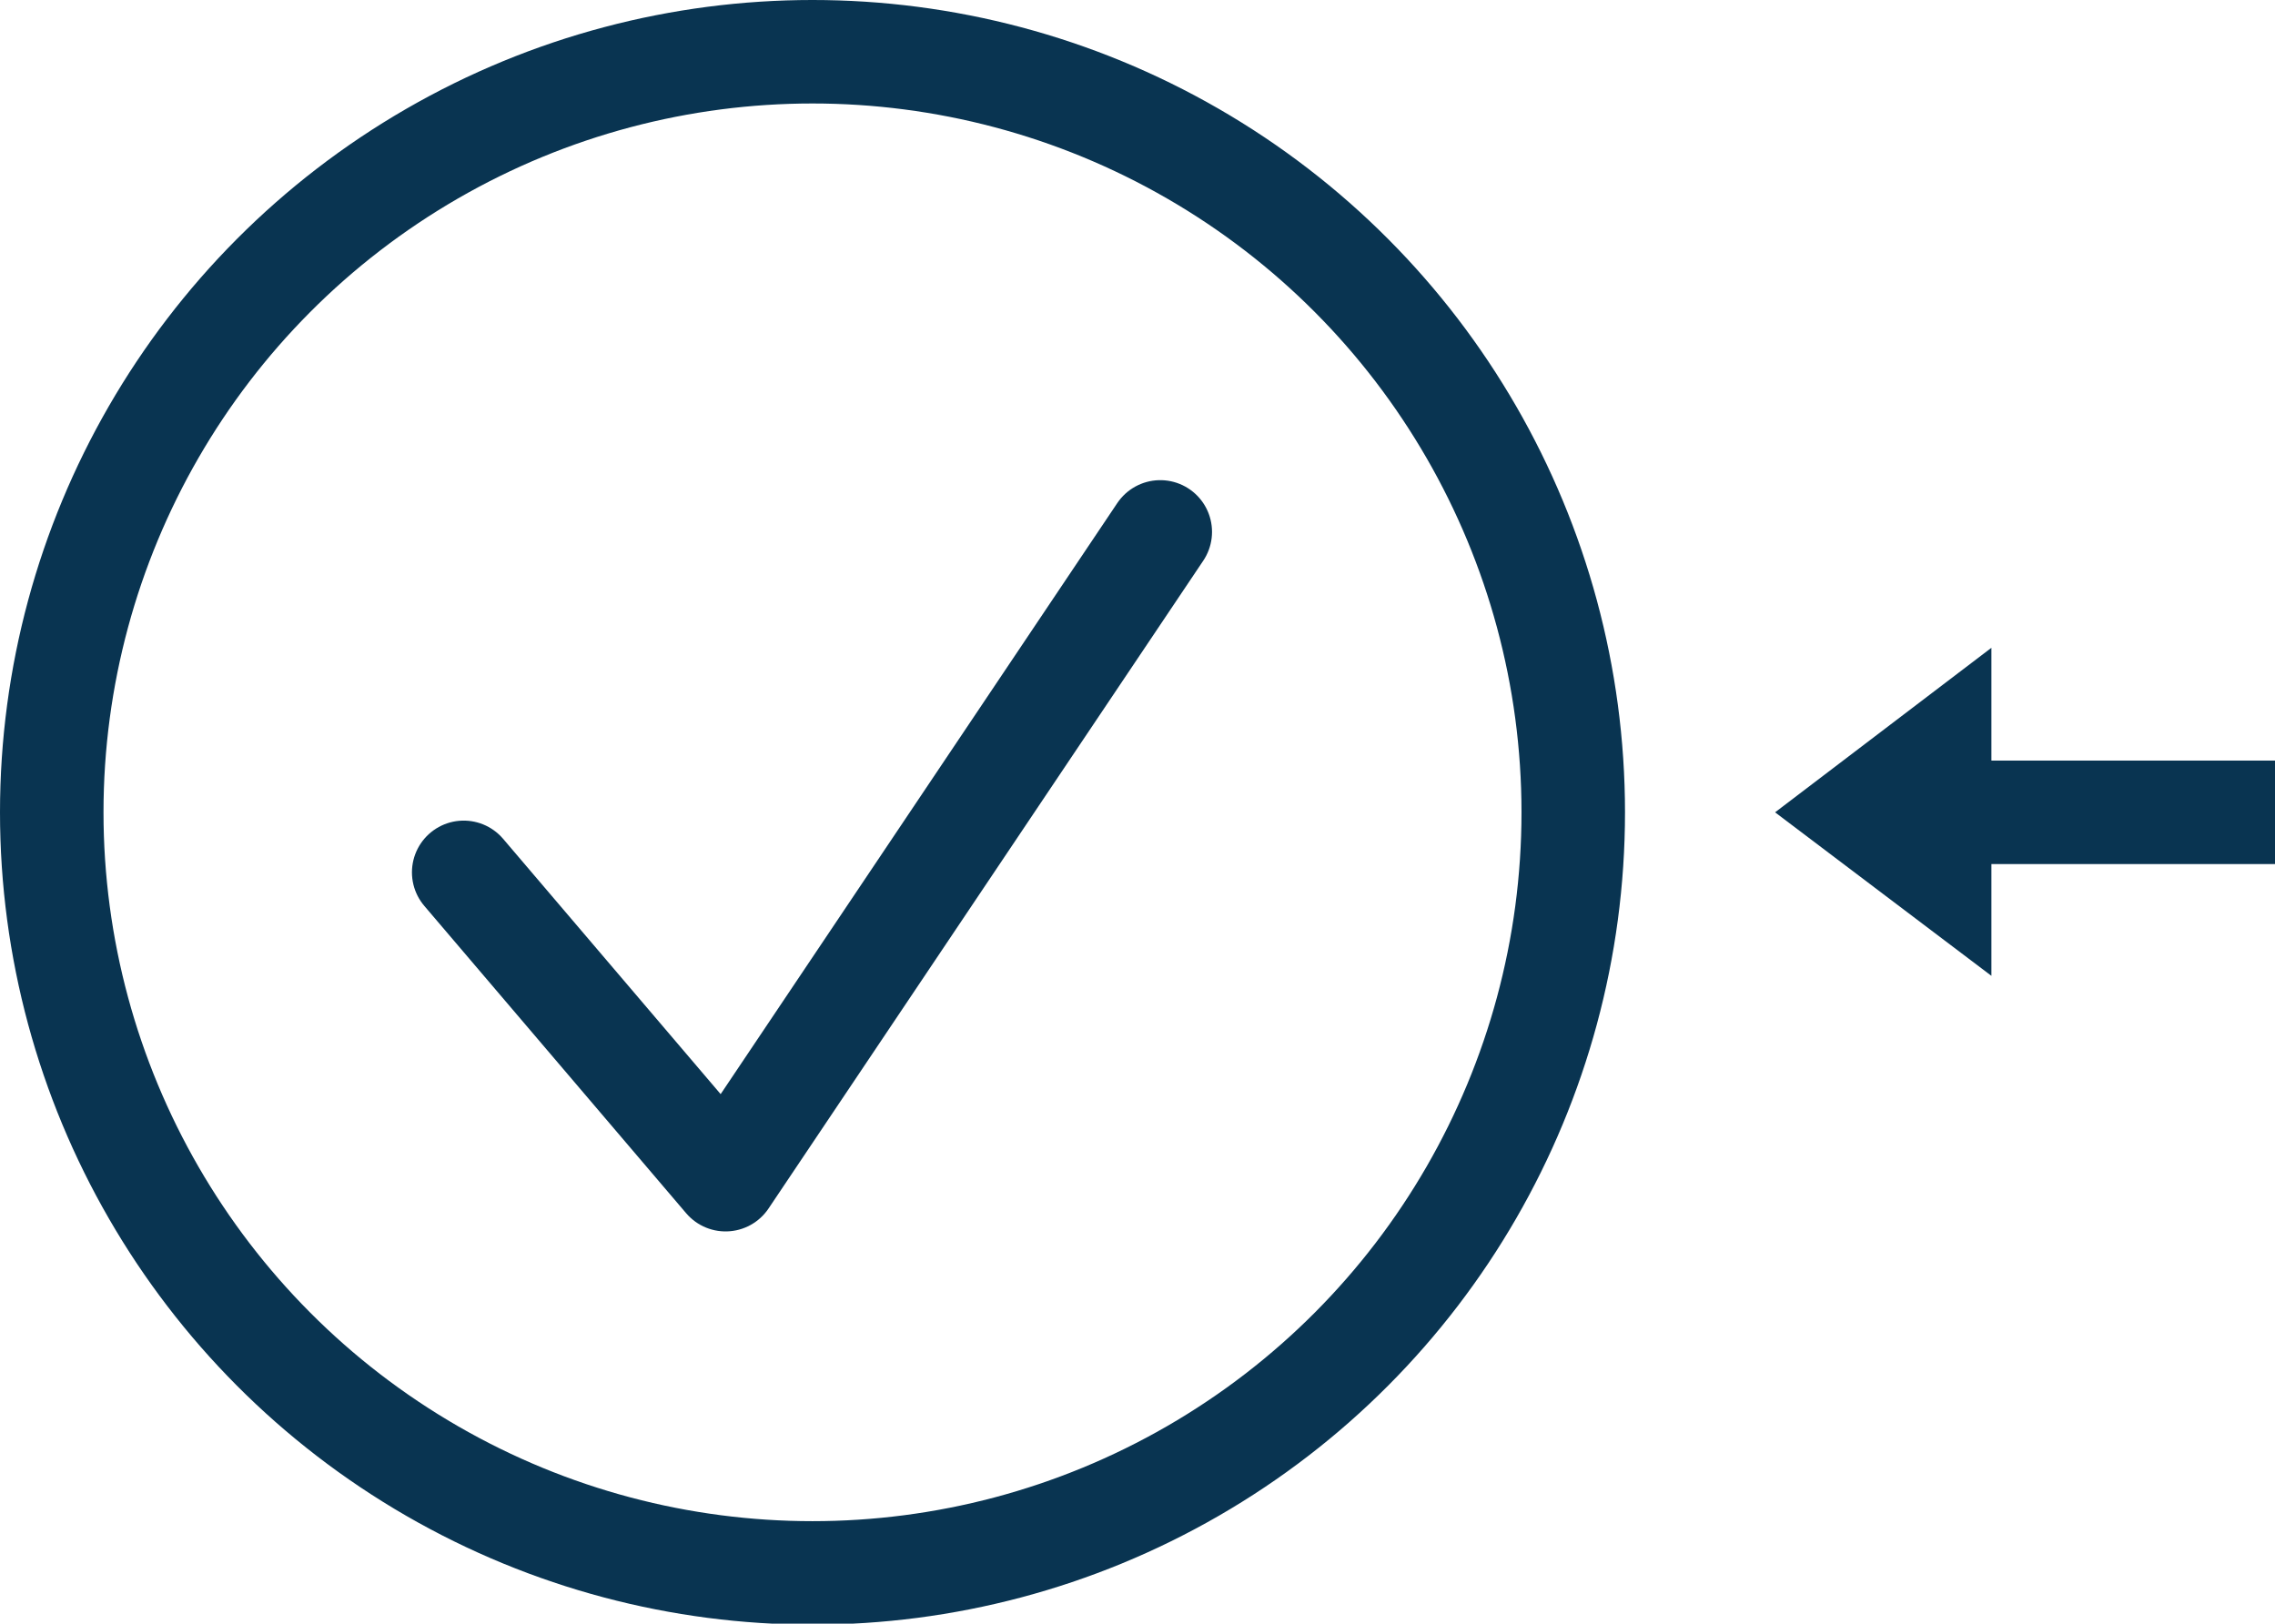
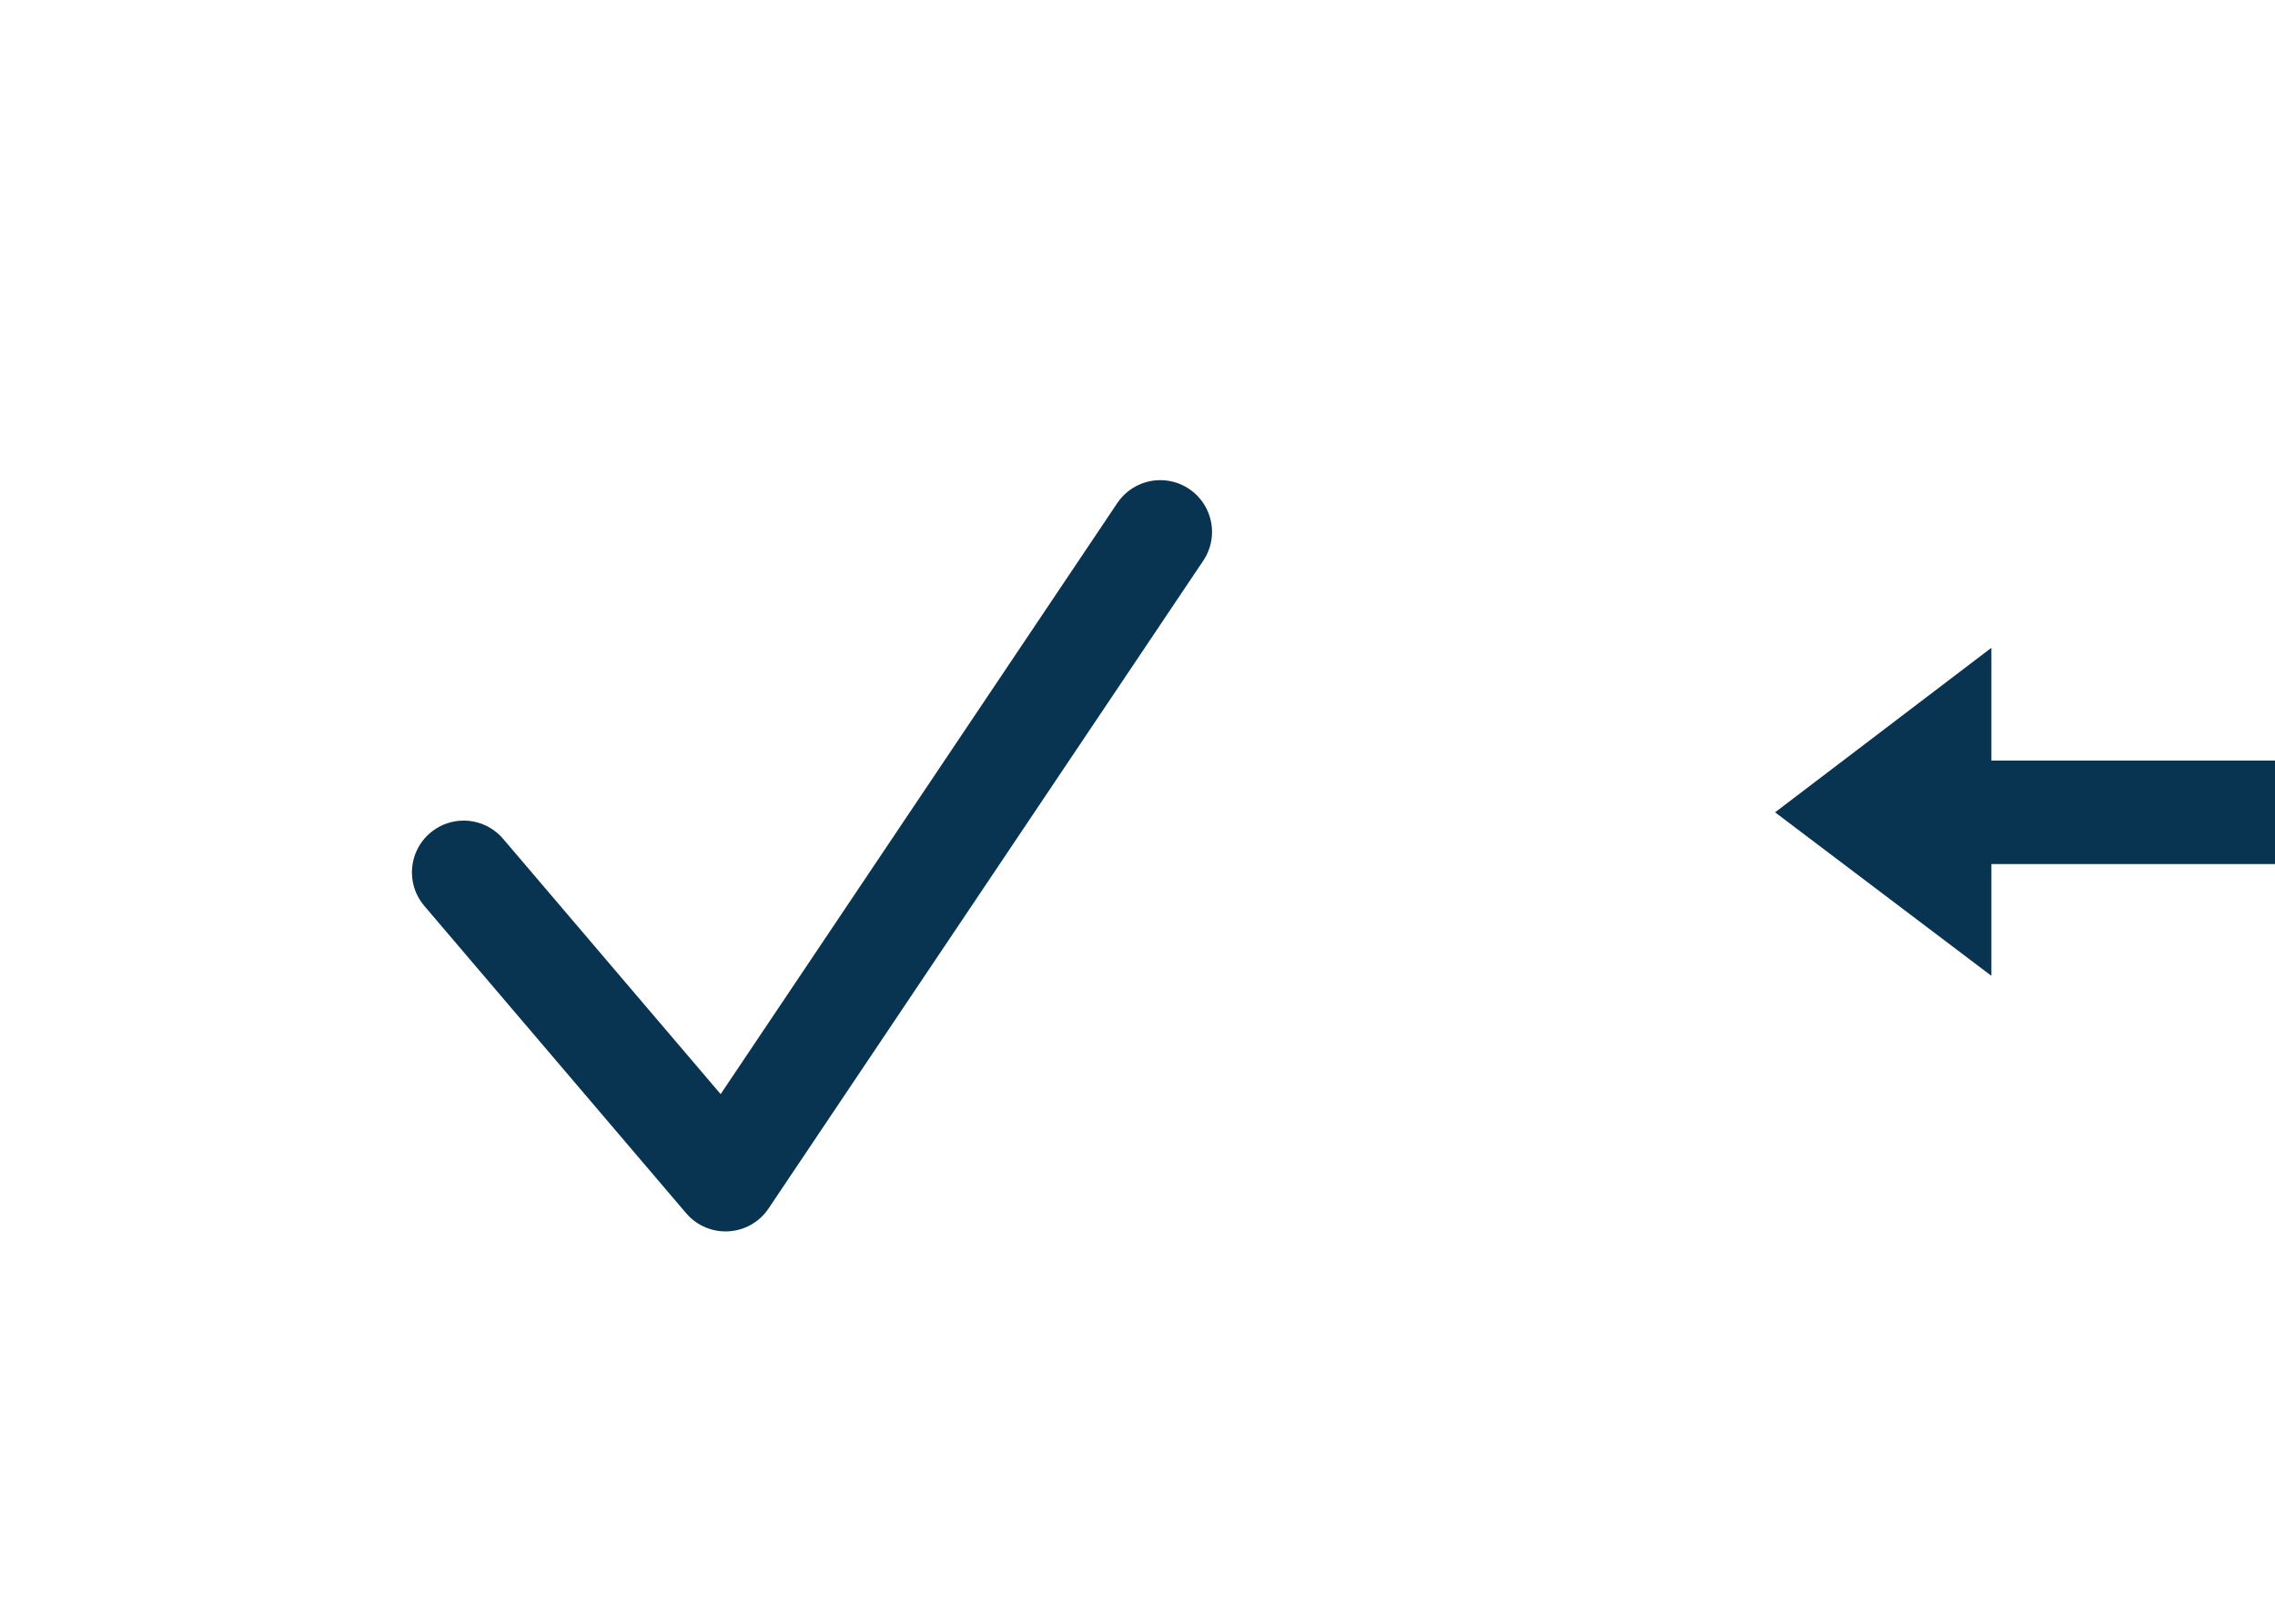
<svg xmlns="http://www.w3.org/2000/svg" id="Ebene_2" data-name="Ebene 2" viewBox="0 0 21.98 15.69" width="21.98" height="15.69">
  <defs>
    <style>
      .cls-1 {
        fill: #093451;
      }

      .cls-2 {
        stroke-miterlimit: 10;
      }

      .cls-2, .cls-3 {
        fill: none;
        stroke: #093451;
      }

      .cls-3 {
        stroke-linecap: round;
        stroke-linejoin: round;
      }
    </style>
  </defs>
  <g id="Ebene_1-2" data-name="Ebene 1">
-     <circle class="cls-2" cx="7.85" cy="7.85" r="7.35" />
    <polyline class="cls-3" points="4.48 8.43 7.01 11.4 11.21 5.14" />
    <g>
      <polygon class="cls-1" points="19.24 6.26 19.24 9.43 17.15 7.85 19.24 6.26" />
      <line class="cls-2" x1="18.48" y1="7.85" x2="21.98" y2="7.85" />
    </g>
  </g>
</svg>